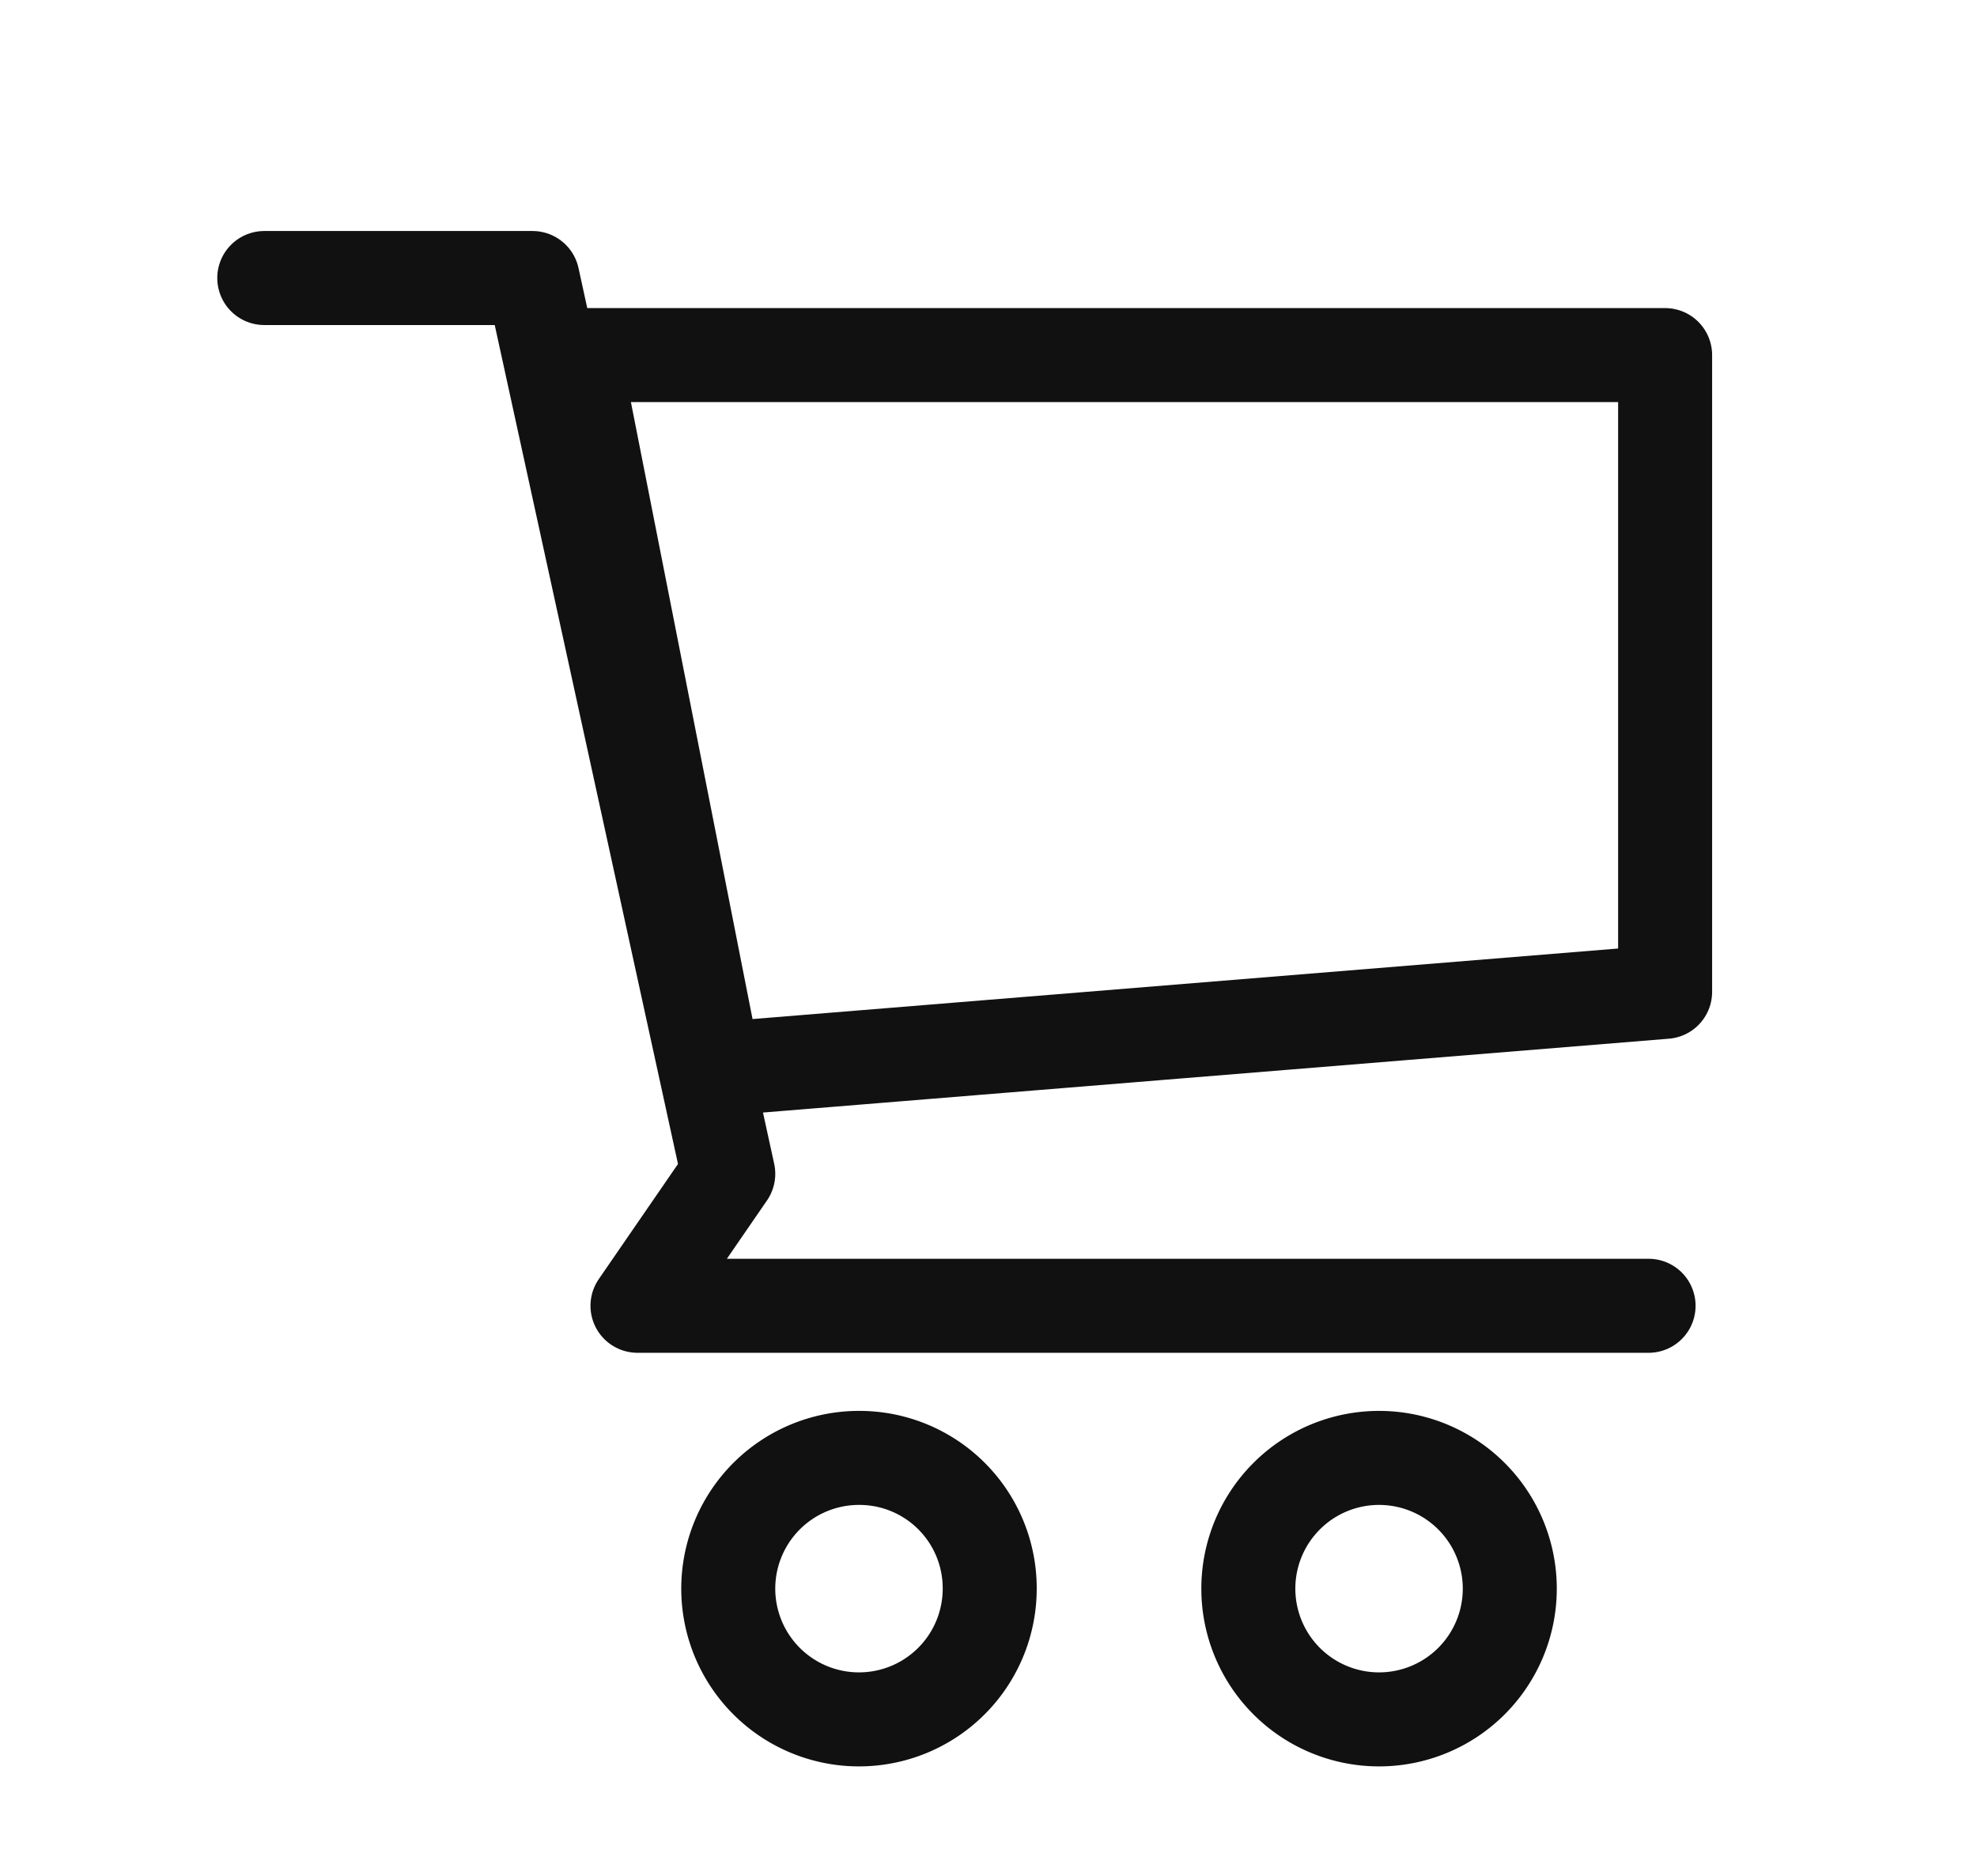
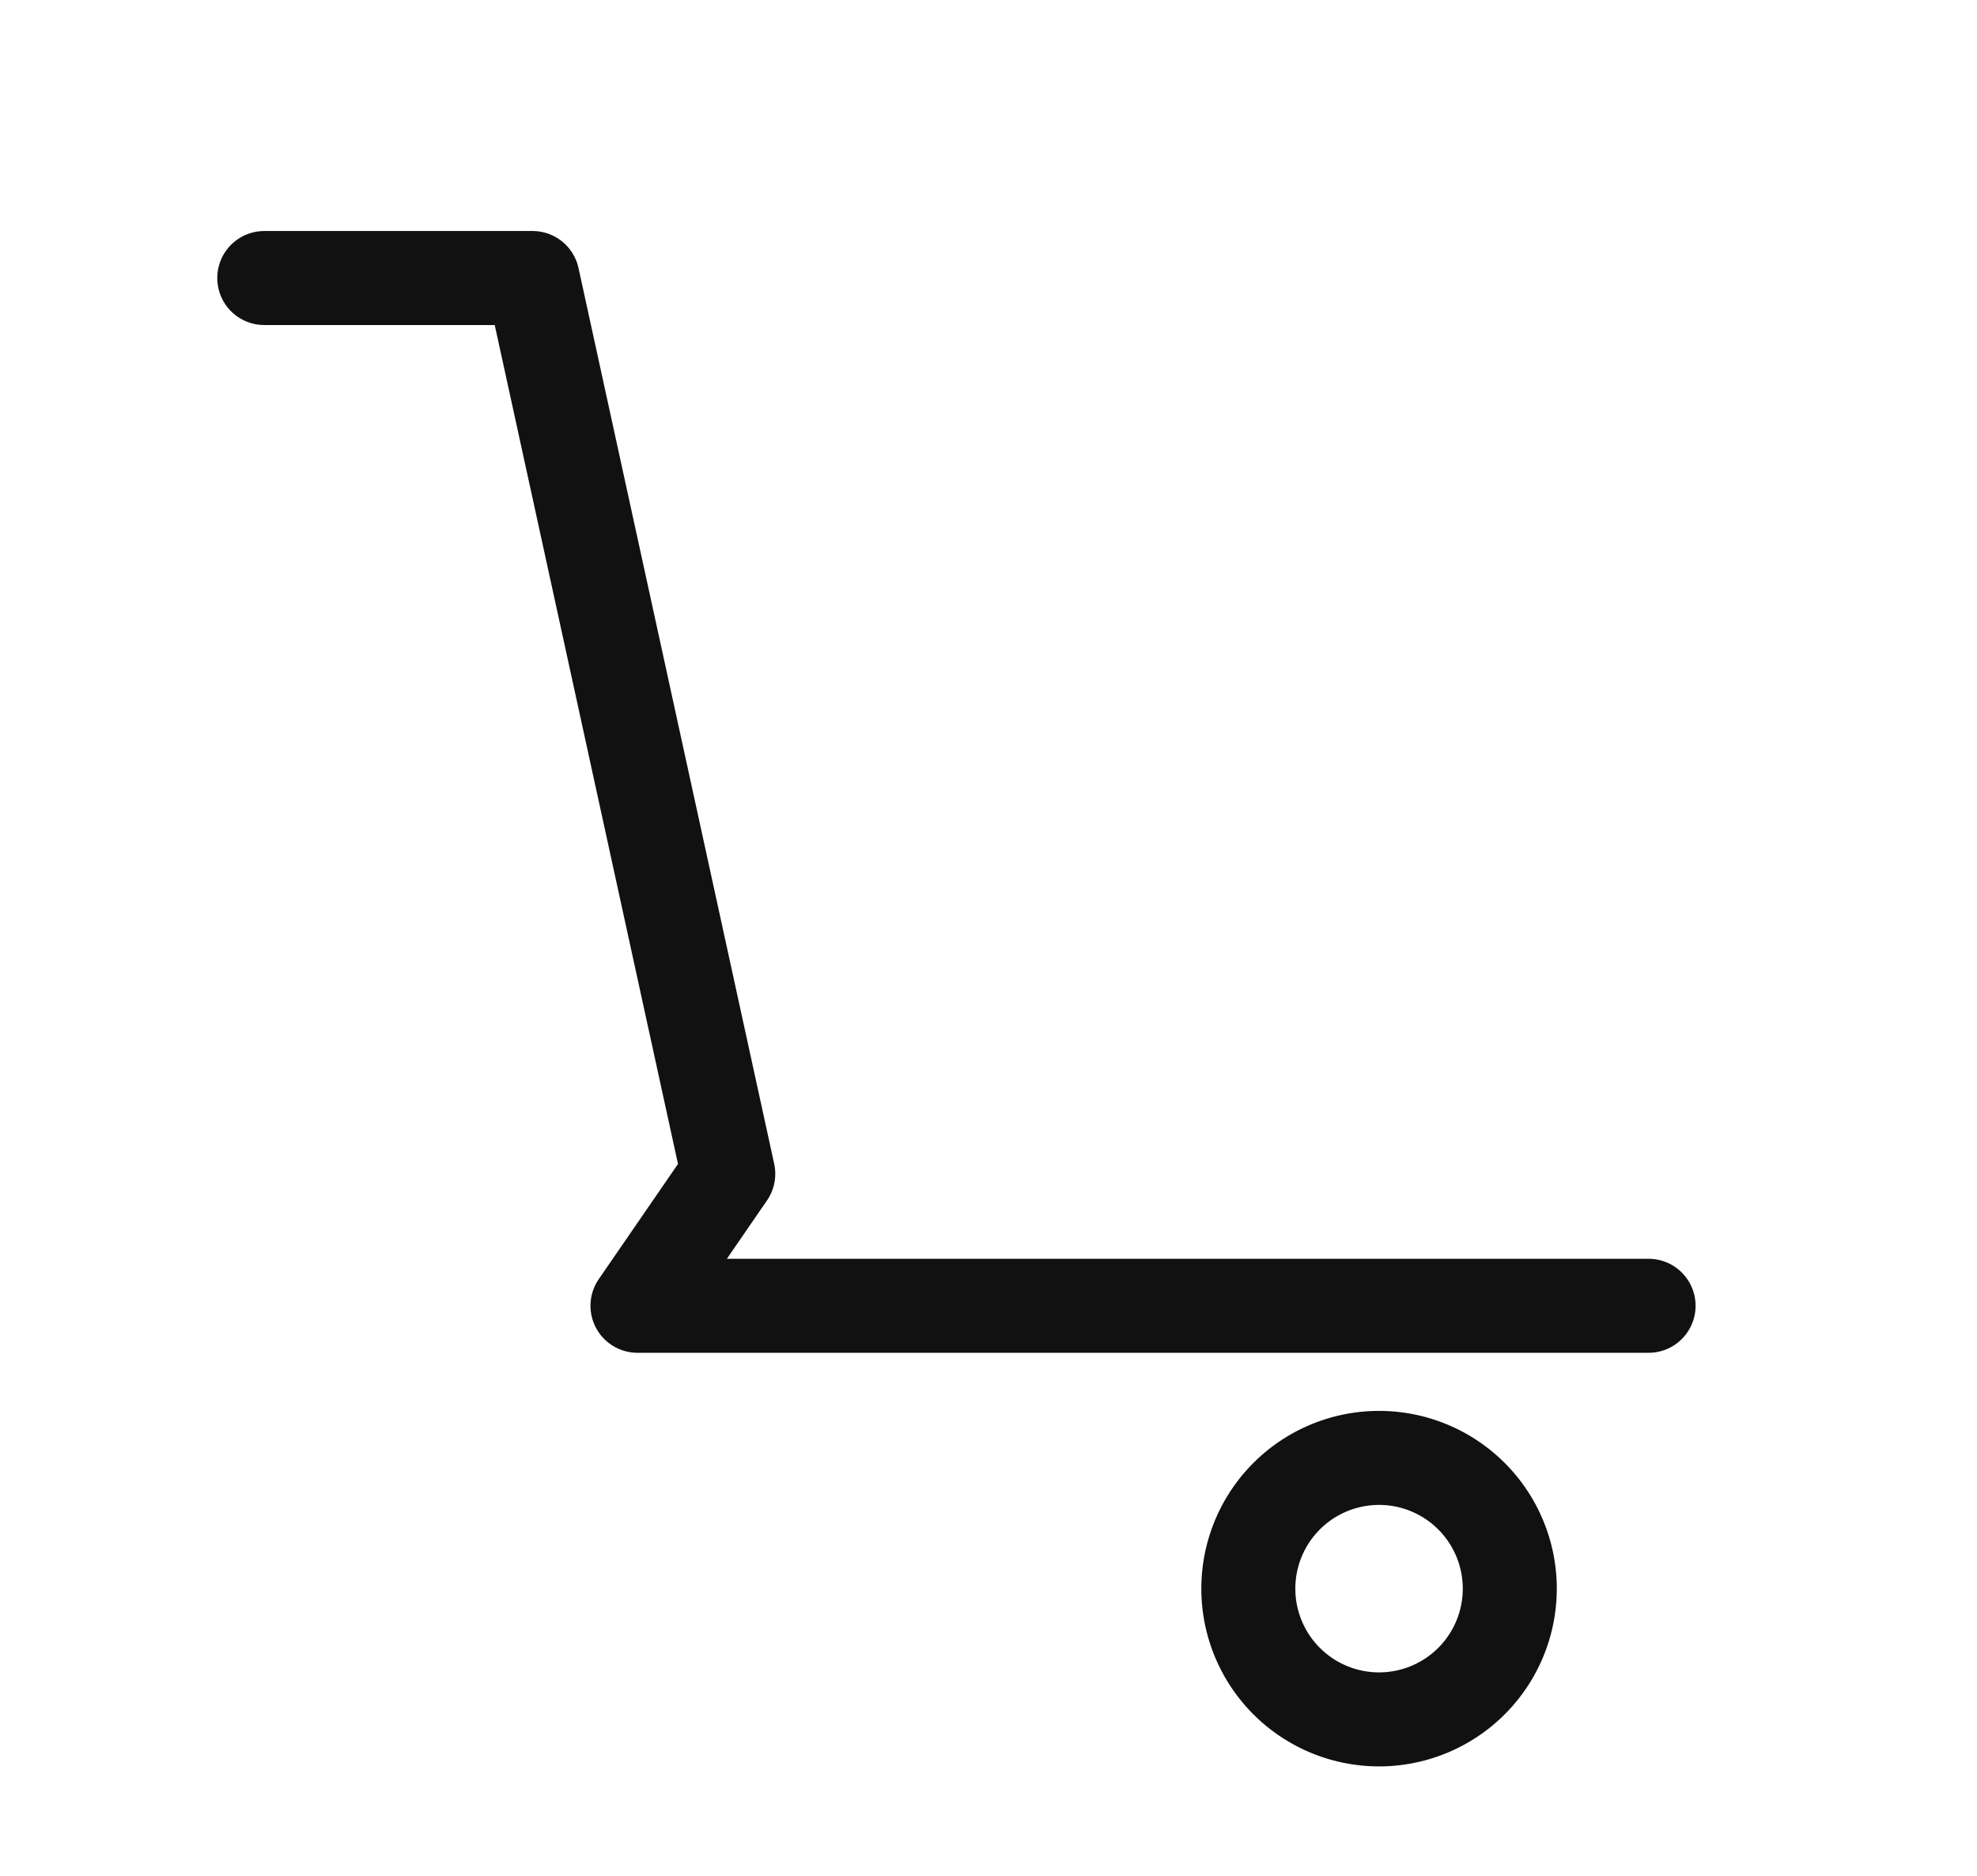
<svg xmlns="http://www.w3.org/2000/svg" id="Слой_1" data-name="Слой 1" viewBox="0 0 49 46.5">
  <defs>
    <style>.cls-1,.cls-2{fill:none;stroke:#111;stroke-linejoin:round;stroke-width:2.33px;}.cls-2{stroke-linecap:round;}</style>
  </defs>
  <title>иконки</title>
-   <path class="cls-1" d="M24.53,39.37a3.24,3.24,0,1,1-3.23-3.24A3.23,3.23,0,0,1,24.53,39.37Z" />
-   <path class="cls-1" d="M37.42,39.37a3.24,3.24,0,1,1-3.24-3.24A3.24,3.24,0,0,1,37.42,39.37Z" />
+   <path class="cls-1" d="M37.42,39.37a3.24,3.24,0,1,1-3.24-3.24A3.24,3.24,0,0,1,37.42,39.37" />
  <polyline class="cls-2" points="6.55 6.89 13.2 6.89 18.05 29.09 15.8 32.36 40.86 32.36" />
-   <polygon class="cls-1" points="41.27 24.58 17.71 26.5 14.22 8.8 41.27 8.8 41.27 24.58" />
</svg>